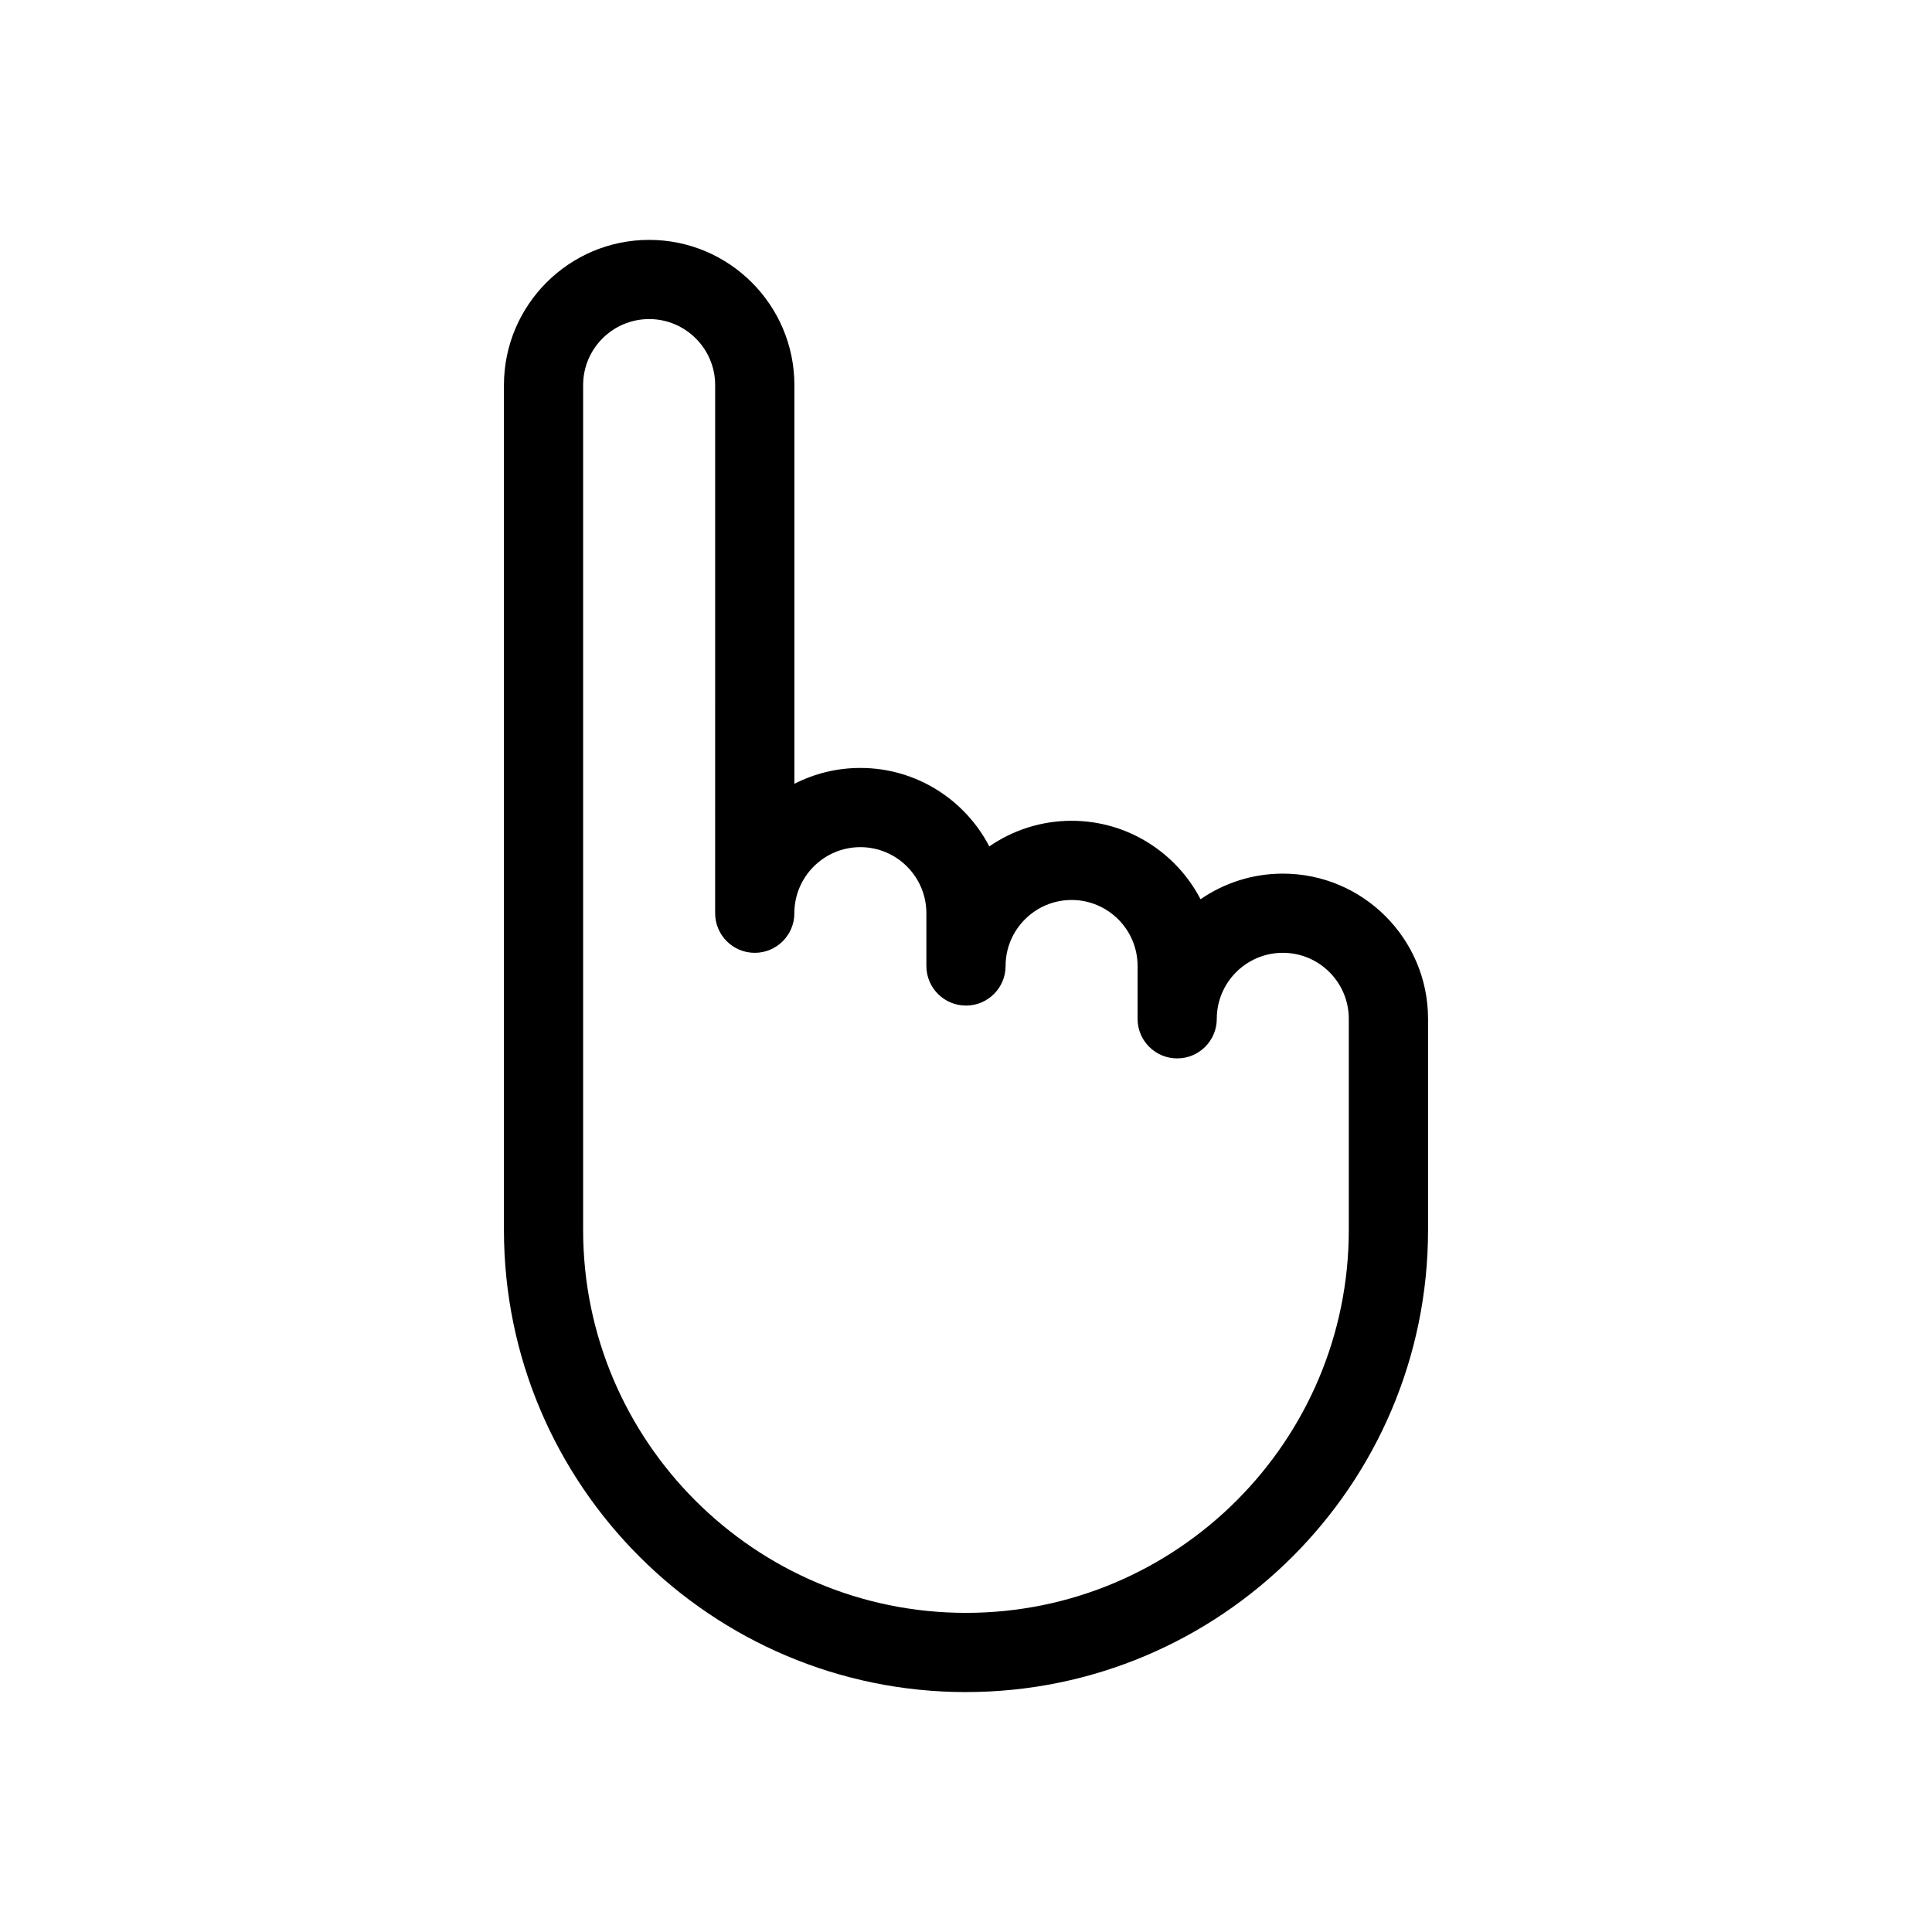
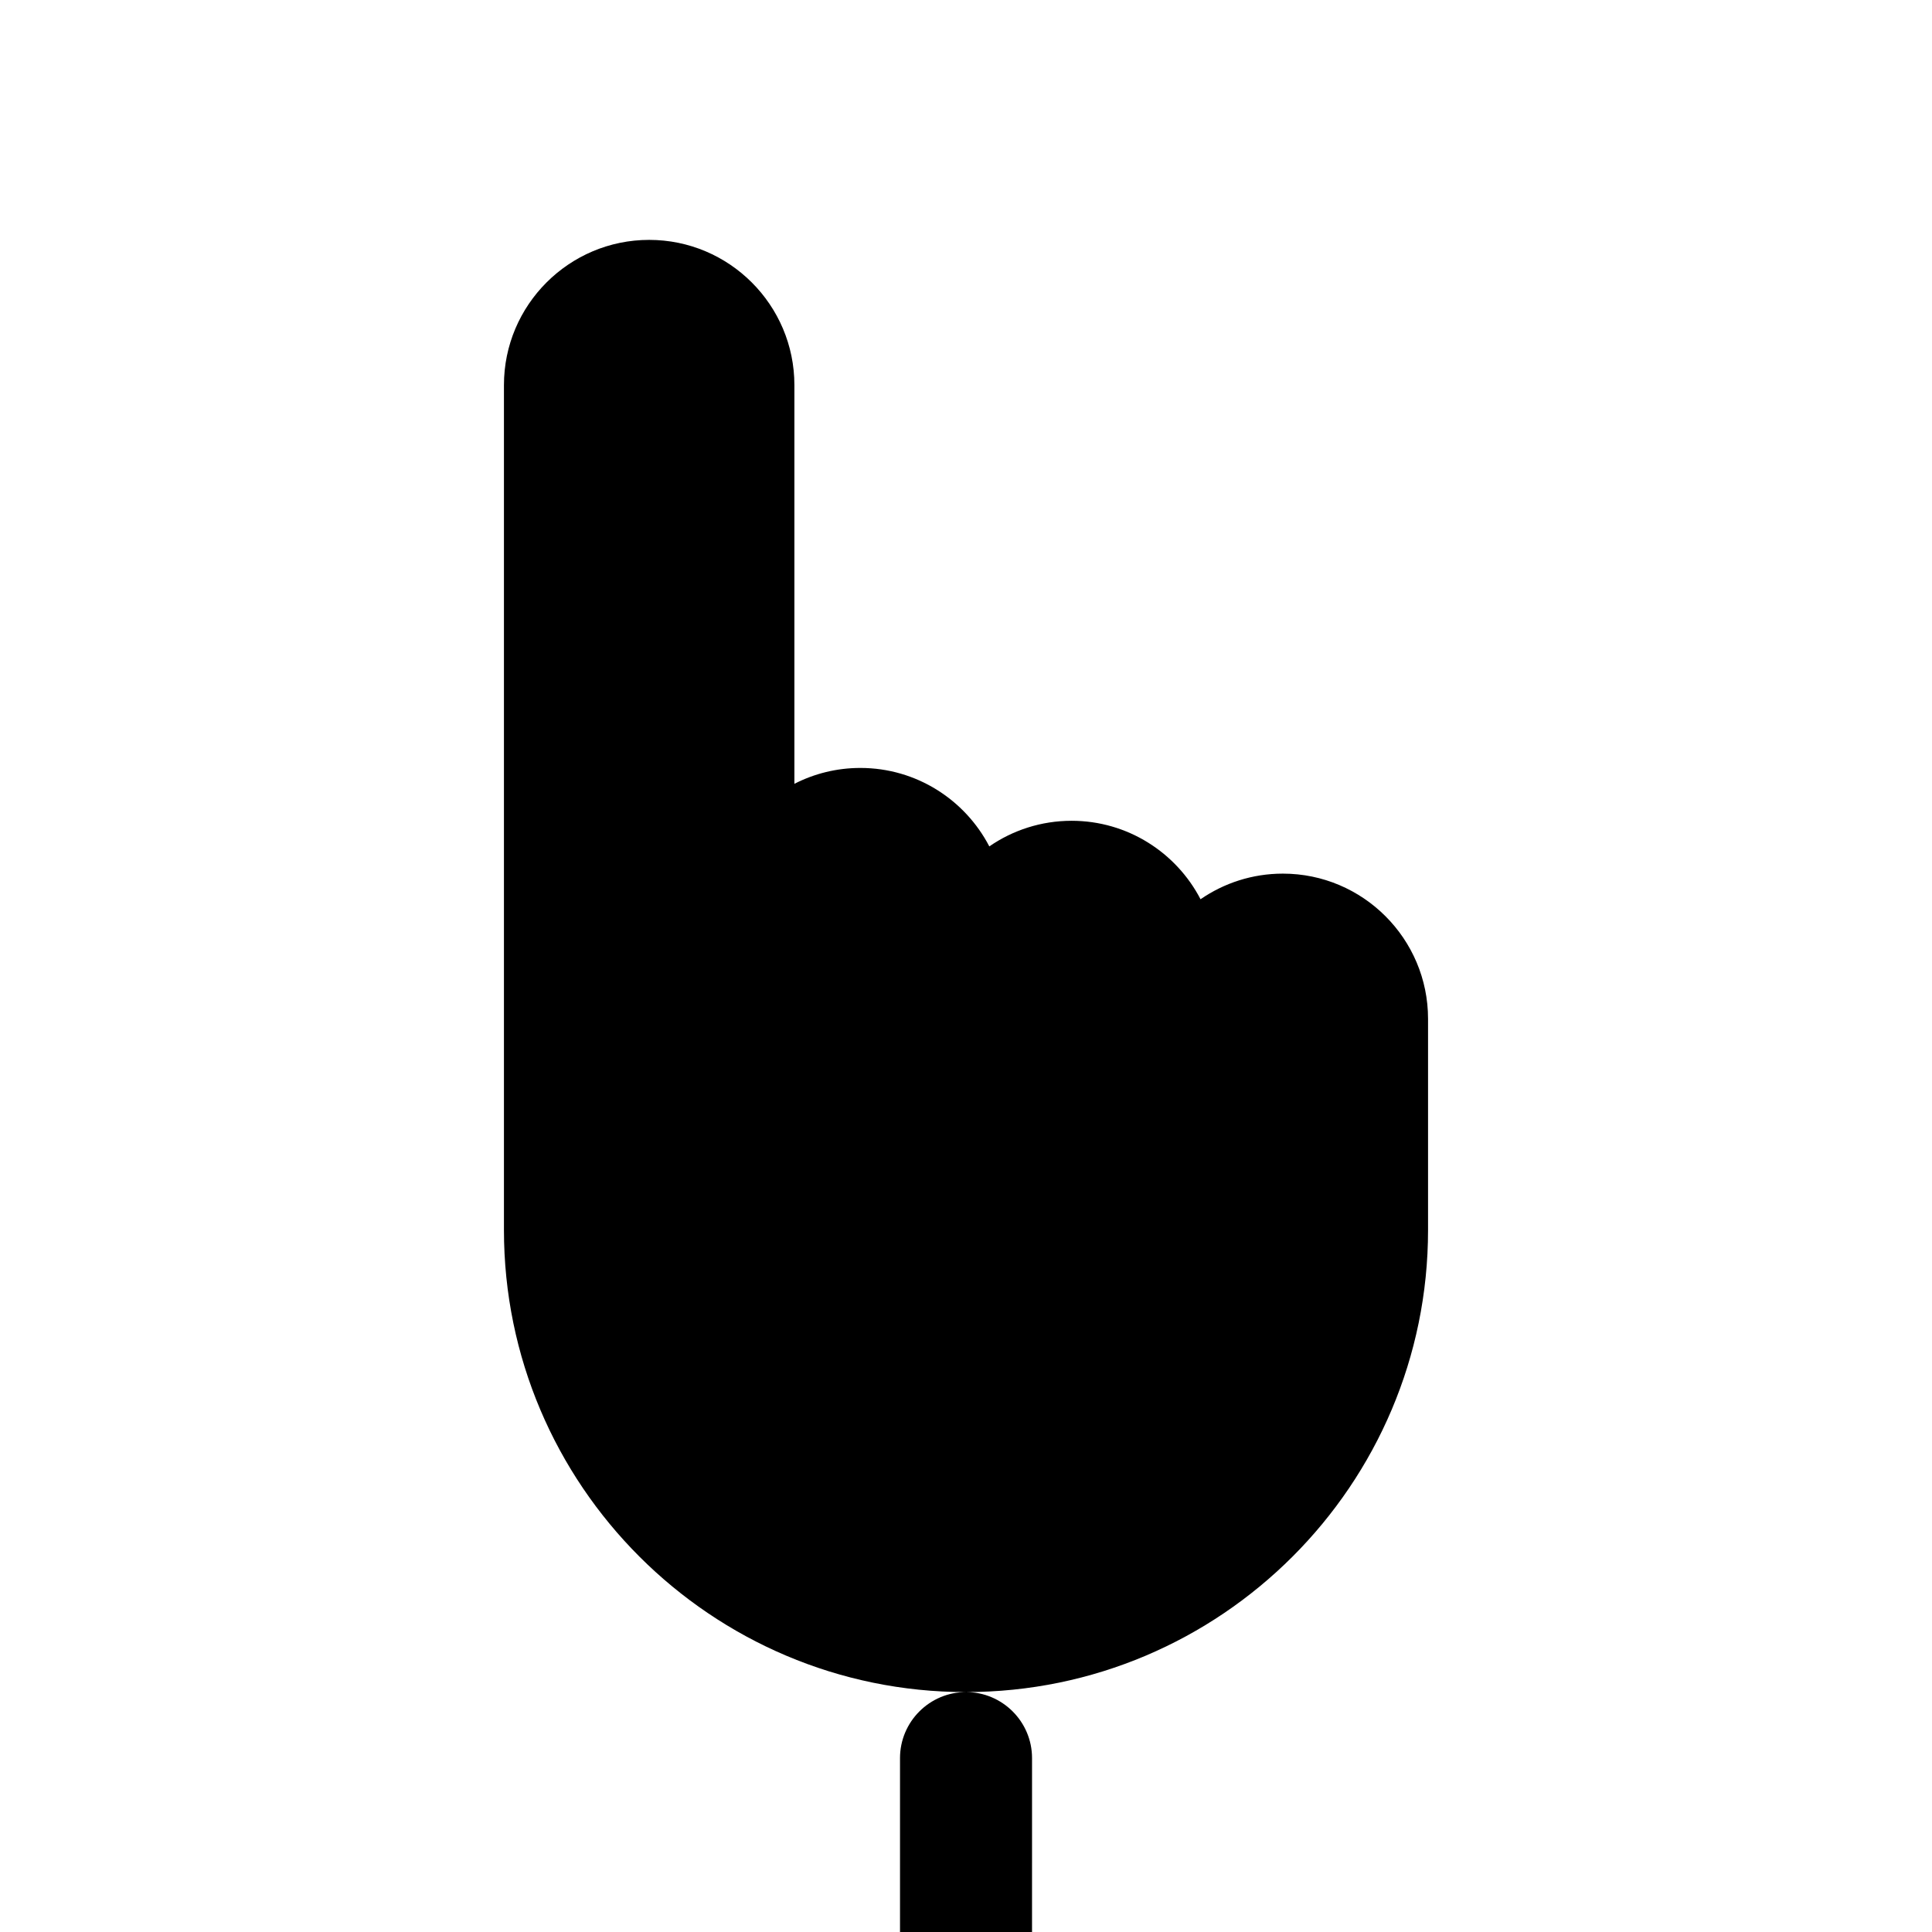
<svg xmlns="http://www.w3.org/2000/svg" fill="#000000" width="800px" height="800px" version="1.1" viewBox="144 144 512 512">
-   <path d="m400 592.42c-67.523 0-122.45-54.93-122.45-122.44v-223.92c0-21.223 17.262-38.488 38.48-38.488 21.227 0 38.492 17.266 38.492 38.488v105.66c5.246-2.691 11.191-4.207 17.484-4.207 14.848 0 27.754 8.449 34.172 20.793 6.203-4.281 13.727-6.789 21.812-6.789 14.844 0 27.758 8.449 34.164 20.793 6.211-4.281 13.727-6.789 21.824-6.789 21.207 0 38.469 17.262 38.469 38.48v55.984c0 67.5-54.93 122.43-122.45 122.43zm-83.977-363.86c-9.641 0-17.488 7.852-17.488 17.496v223.92c0 55.934 45.516 101.45 101.46 101.45 55.945 0 101.45-45.512 101.45-101.45v-55.984c0-9.641-7.84-17.488-17.477-17.488-9.656 0-17.508 7.848-17.508 17.488 0 5.801-4.695 10.496-10.496 10.496s-10.496-4.695-10.496-10.496l0.004-14c0-9.641-7.84-17.488-17.488-17.488-9.641 0-17.492 7.848-17.492 17.488 0 5.797-4.699 10.496-10.496 10.496s-10.496-4.699-10.496-10.496v-13.98c0-9.656-7.852-17.508-17.5-17.508-9.641 0-17.488 7.852-17.488 17.508 0 5.797-4.699 10.496-10.496 10.496s-10.496-4.699-10.496-10.496l0.004-139.96c0-9.645-7.852-17.496-17.504-17.496z" />
+   <path d="m400 592.42c-67.523 0-122.45-54.93-122.45-122.44v-223.92c0-21.223 17.262-38.488 38.48-38.488 21.227 0 38.492 17.266 38.492 38.488v105.66c5.246-2.691 11.191-4.207 17.484-4.207 14.848 0 27.754 8.449 34.172 20.793 6.203-4.281 13.727-6.789 21.812-6.789 14.844 0 27.758 8.449 34.164 20.793 6.211-4.281 13.727-6.789 21.824-6.789 21.207 0 38.469 17.262 38.469 38.48v55.984c0 67.5-54.93 122.43-122.45 122.43zc-9.641 0-17.488 7.852-17.488 17.496v223.92c0 55.934 45.516 101.45 101.46 101.45 55.945 0 101.45-45.512 101.45-101.45v-55.984c0-9.641-7.84-17.488-17.477-17.488-9.656 0-17.508 7.848-17.508 17.488 0 5.801-4.695 10.496-10.496 10.496s-10.496-4.695-10.496-10.496l0.004-14c0-9.641-7.84-17.488-17.488-17.488-9.641 0-17.492 7.848-17.492 17.488 0 5.797-4.699 10.496-10.496 10.496s-10.496-4.699-10.496-10.496v-13.98c0-9.656-7.852-17.508-17.5-17.508-9.641 0-17.488 7.852-17.488 17.508 0 5.797-4.699 10.496-10.496 10.496s-10.496-4.699-10.496-10.496l0.004-139.96c0-9.645-7.852-17.496-17.504-17.496z" />
</svg>